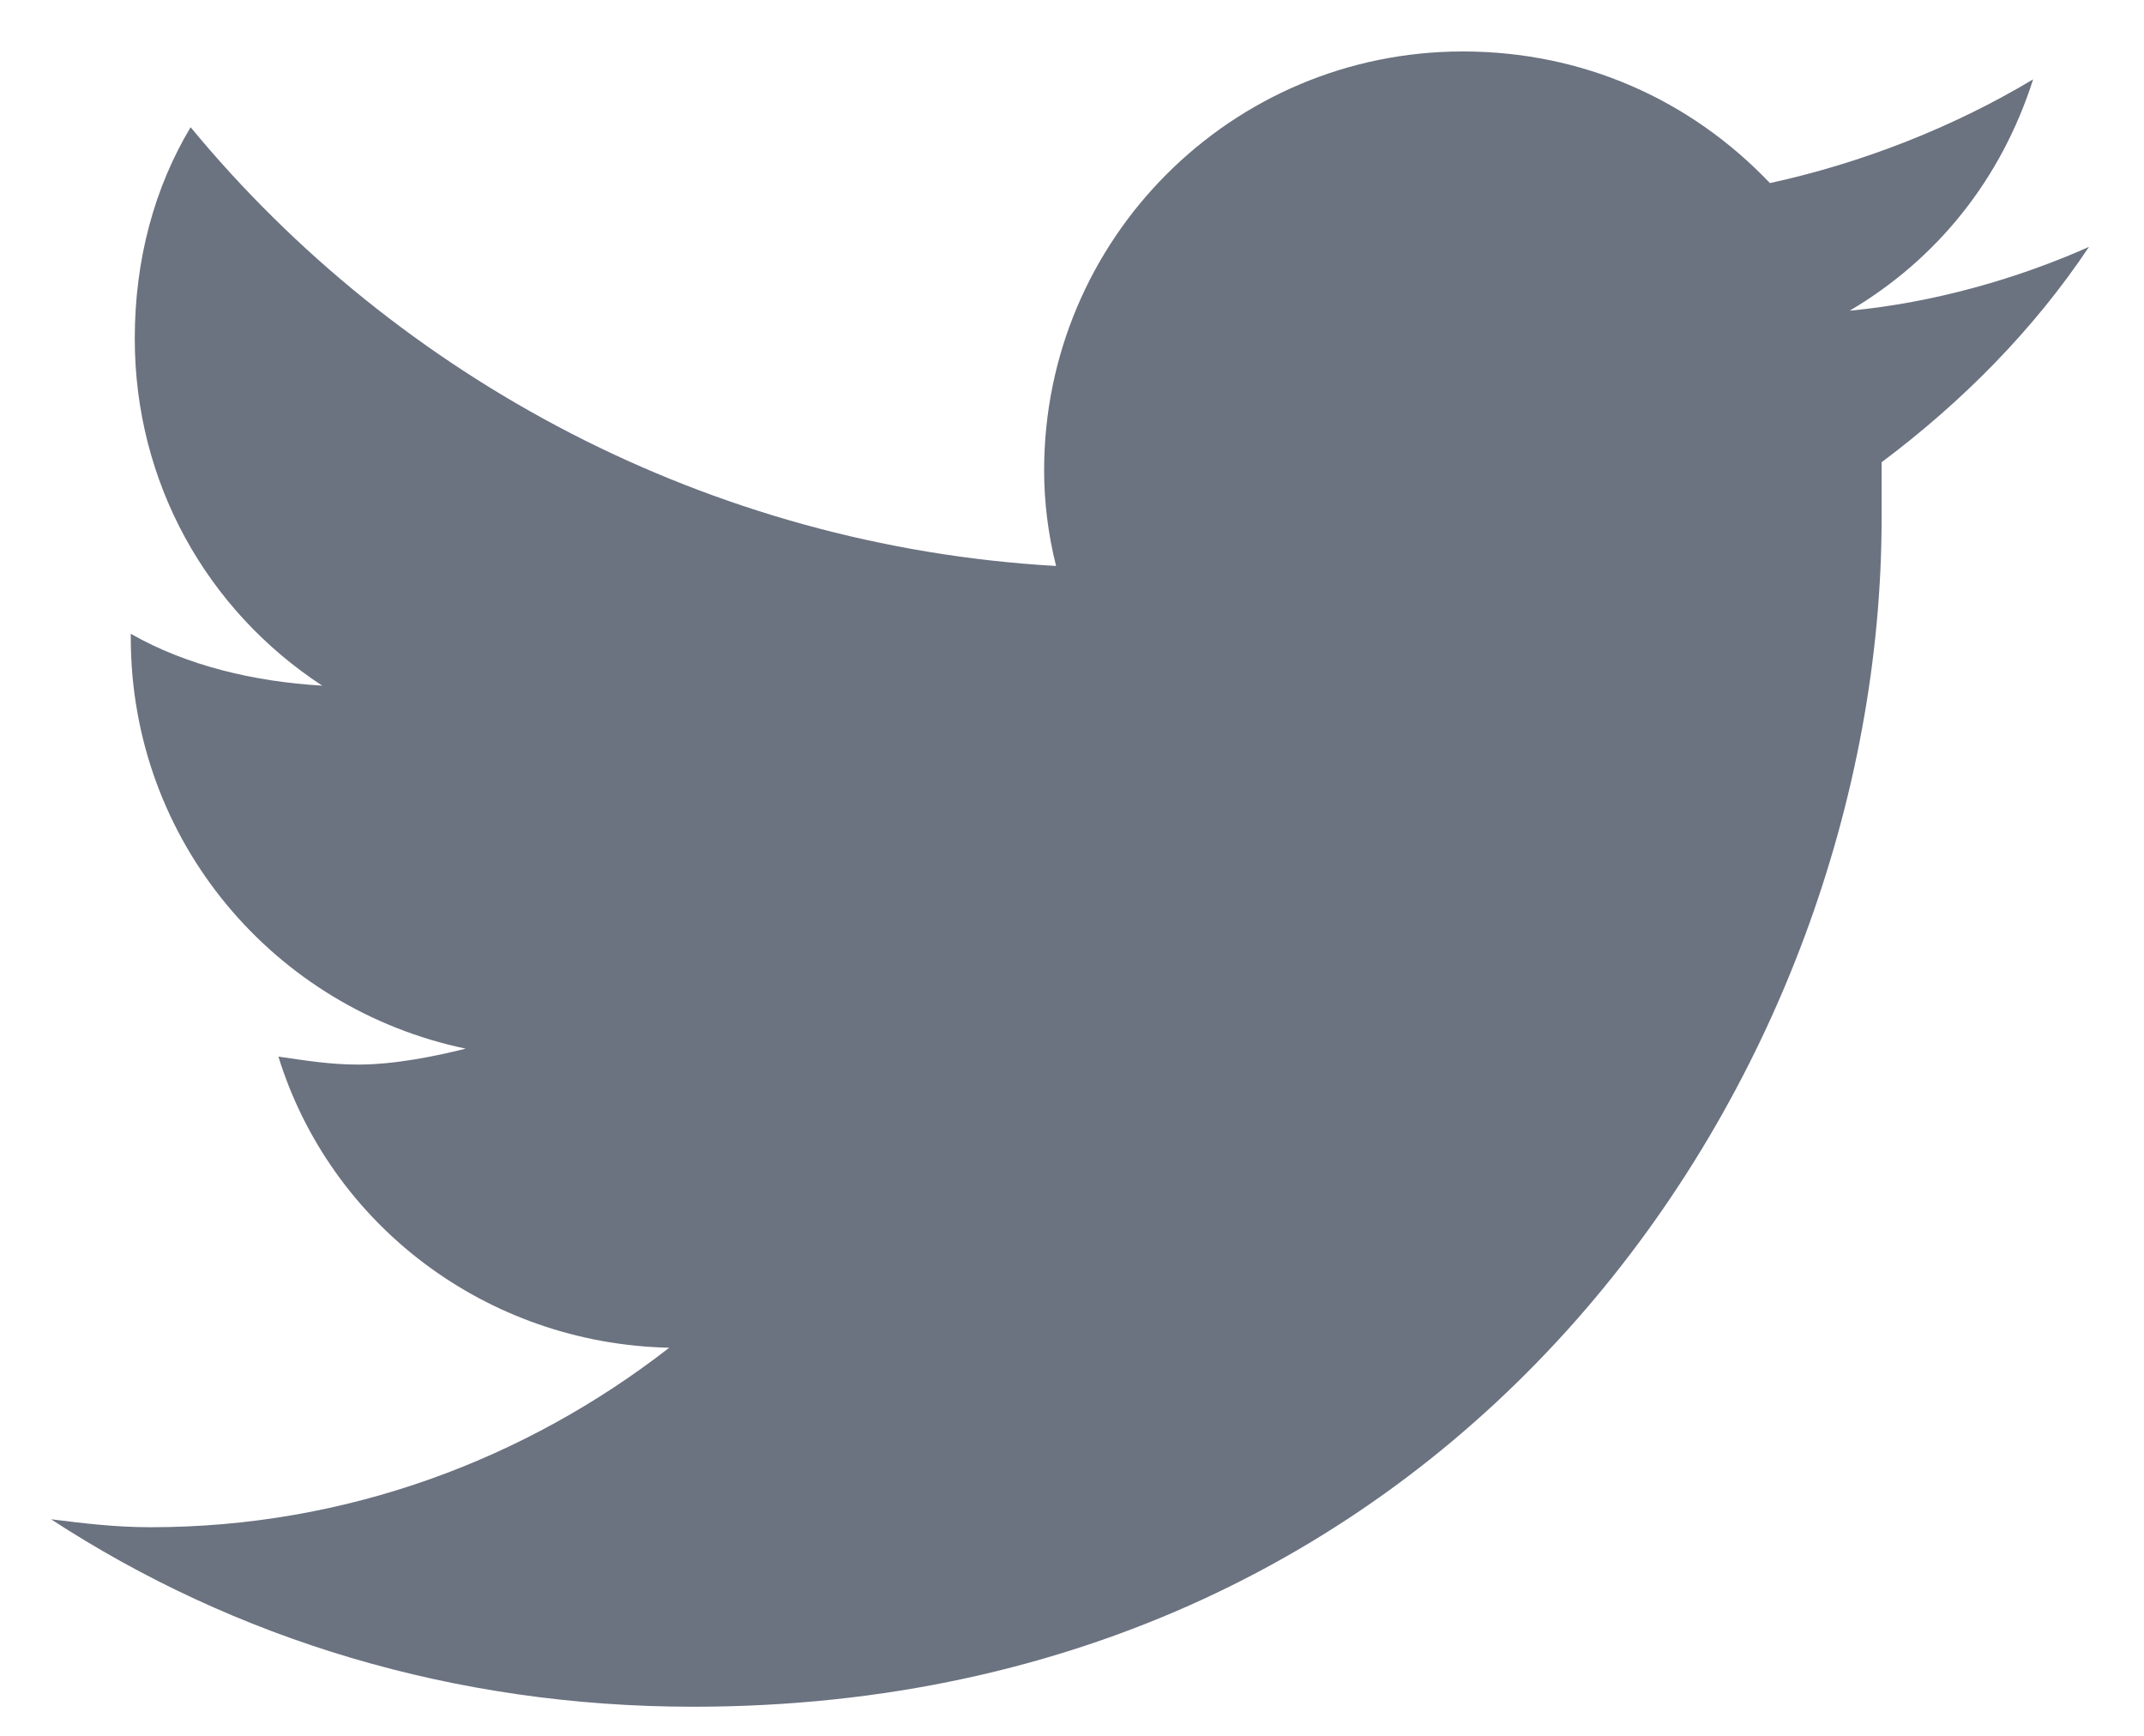
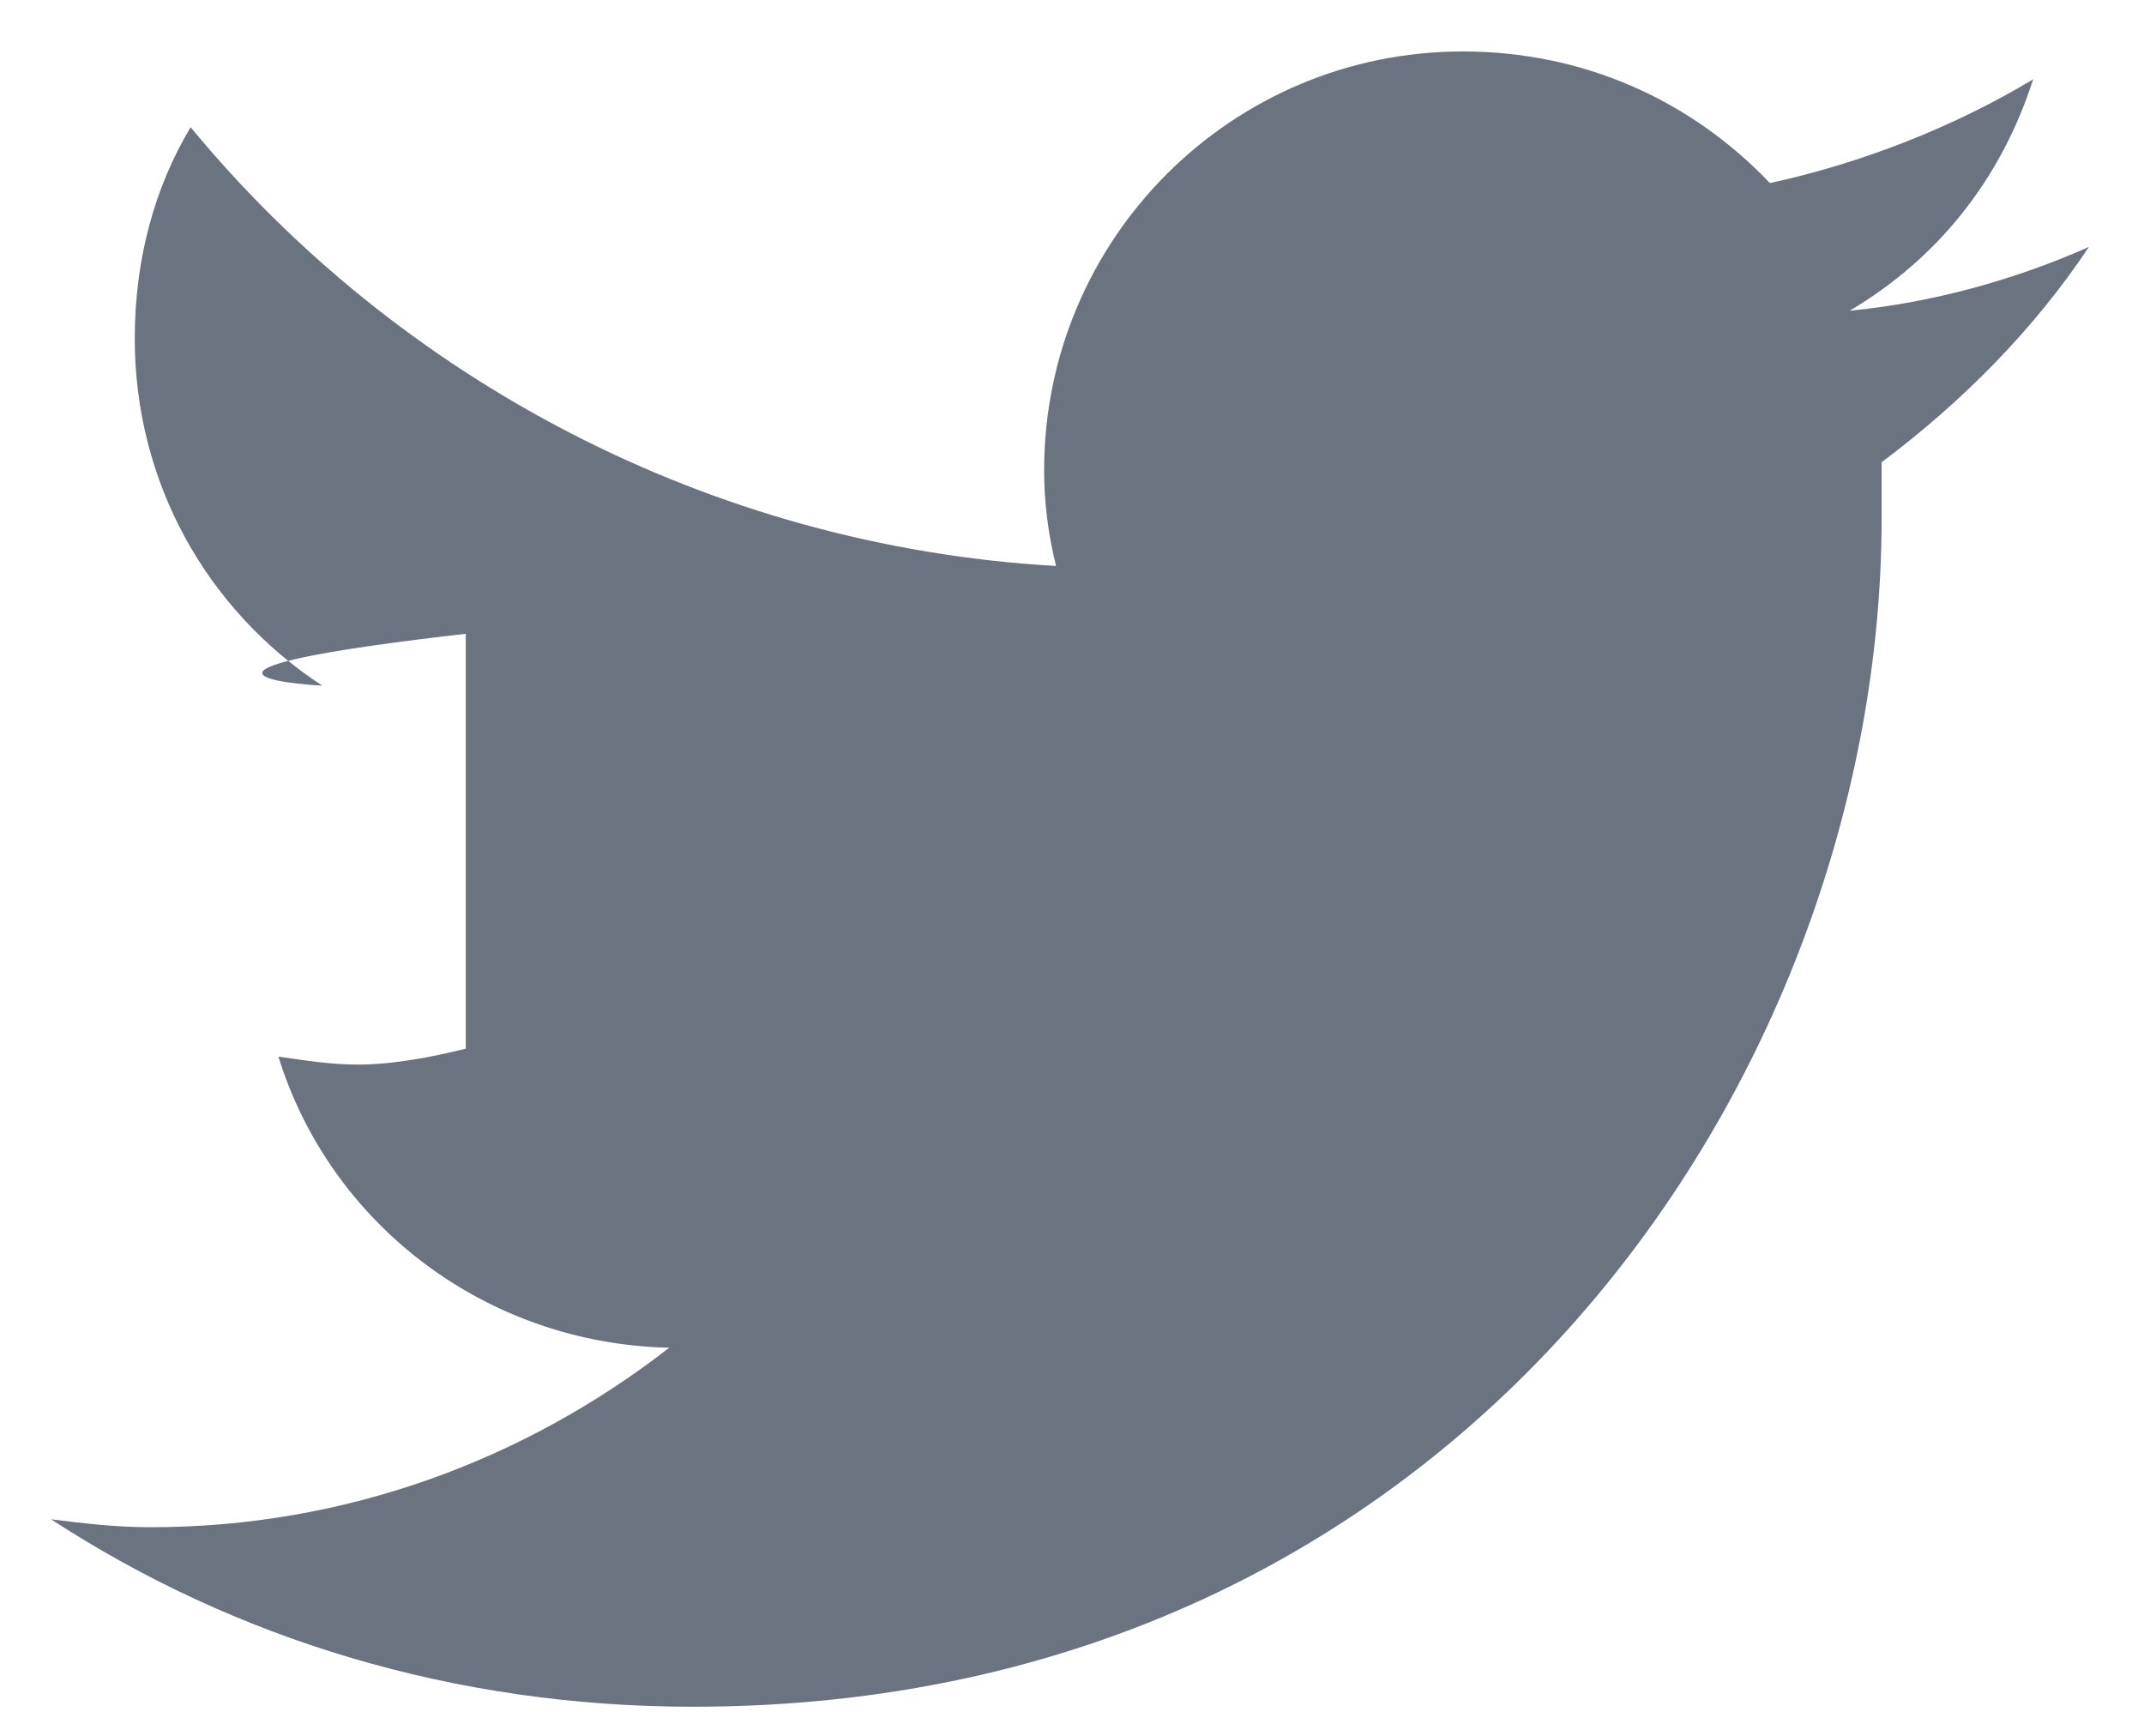
<svg xmlns="http://www.w3.org/2000/svg" width="21" height="17" viewBox="0 0 21 17" fill="none">
-   <path d="M18.43 4.527C18.43 4.723 18.43 4.879 18.43 5.074C18.43 10.504 14.328 16.715 6.789 16.715C4.445 16.715 2.297 16.051 0.5 14.879C0.812 14.918 1.125 14.957 1.477 14.957C3.391 14.957 5.148 14.293 6.555 13.199C4.758 13.16 3.234 11.988 2.727 10.348C3 10.387 3.234 10.426 3.508 10.426C3.859 10.426 4.25 10.348 4.562 10.27C2.688 9.879 1.281 8.238 1.281 6.246V6.207C1.828 6.52 2.492 6.676 3.156 6.715C2.023 5.973 1.32 4.723 1.32 3.317C1.32 2.535 1.516 1.832 1.867 1.246C3.898 3.707 6.945 5.348 10.344 5.543C10.266 5.231 10.227 4.918 10.227 4.606C10.227 2.34 12.062 0.504 14.328 0.504C15.5 0.504 16.555 0.973 17.336 1.793C18.234 1.598 19.133 1.246 19.914 0.777C19.602 1.754 18.977 2.535 18.117 3.043C18.938 2.965 19.758 2.731 20.461 2.418C19.914 3.238 19.211 3.942 18.43 4.527Z" fill="#6B7280" />
+   <path d="M18.43 4.527C18.43 4.723 18.43 4.879 18.43 5.074C18.43 10.504 14.328 16.715 6.789 16.715C4.445 16.715 2.297 16.051 0.5 14.879C0.812 14.918 1.125 14.957 1.477 14.957C3.391 14.957 5.148 14.293 6.555 13.199C4.758 13.16 3.234 11.988 2.727 10.348C3 10.387 3.234 10.426 3.508 10.426C3.859 10.426 4.25 10.348 4.562 10.27V6.207C1.828 6.52 2.492 6.676 3.156 6.715C2.023 5.973 1.32 4.723 1.32 3.317C1.32 2.535 1.516 1.832 1.867 1.246C3.898 3.707 6.945 5.348 10.344 5.543C10.266 5.231 10.227 4.918 10.227 4.606C10.227 2.34 12.062 0.504 14.328 0.504C15.5 0.504 16.555 0.973 17.336 1.793C18.234 1.598 19.133 1.246 19.914 0.777C19.602 1.754 18.977 2.535 18.117 3.043C18.938 2.965 19.758 2.731 20.461 2.418C19.914 3.238 19.211 3.942 18.43 4.527Z" fill="#6B7280" />
</svg>